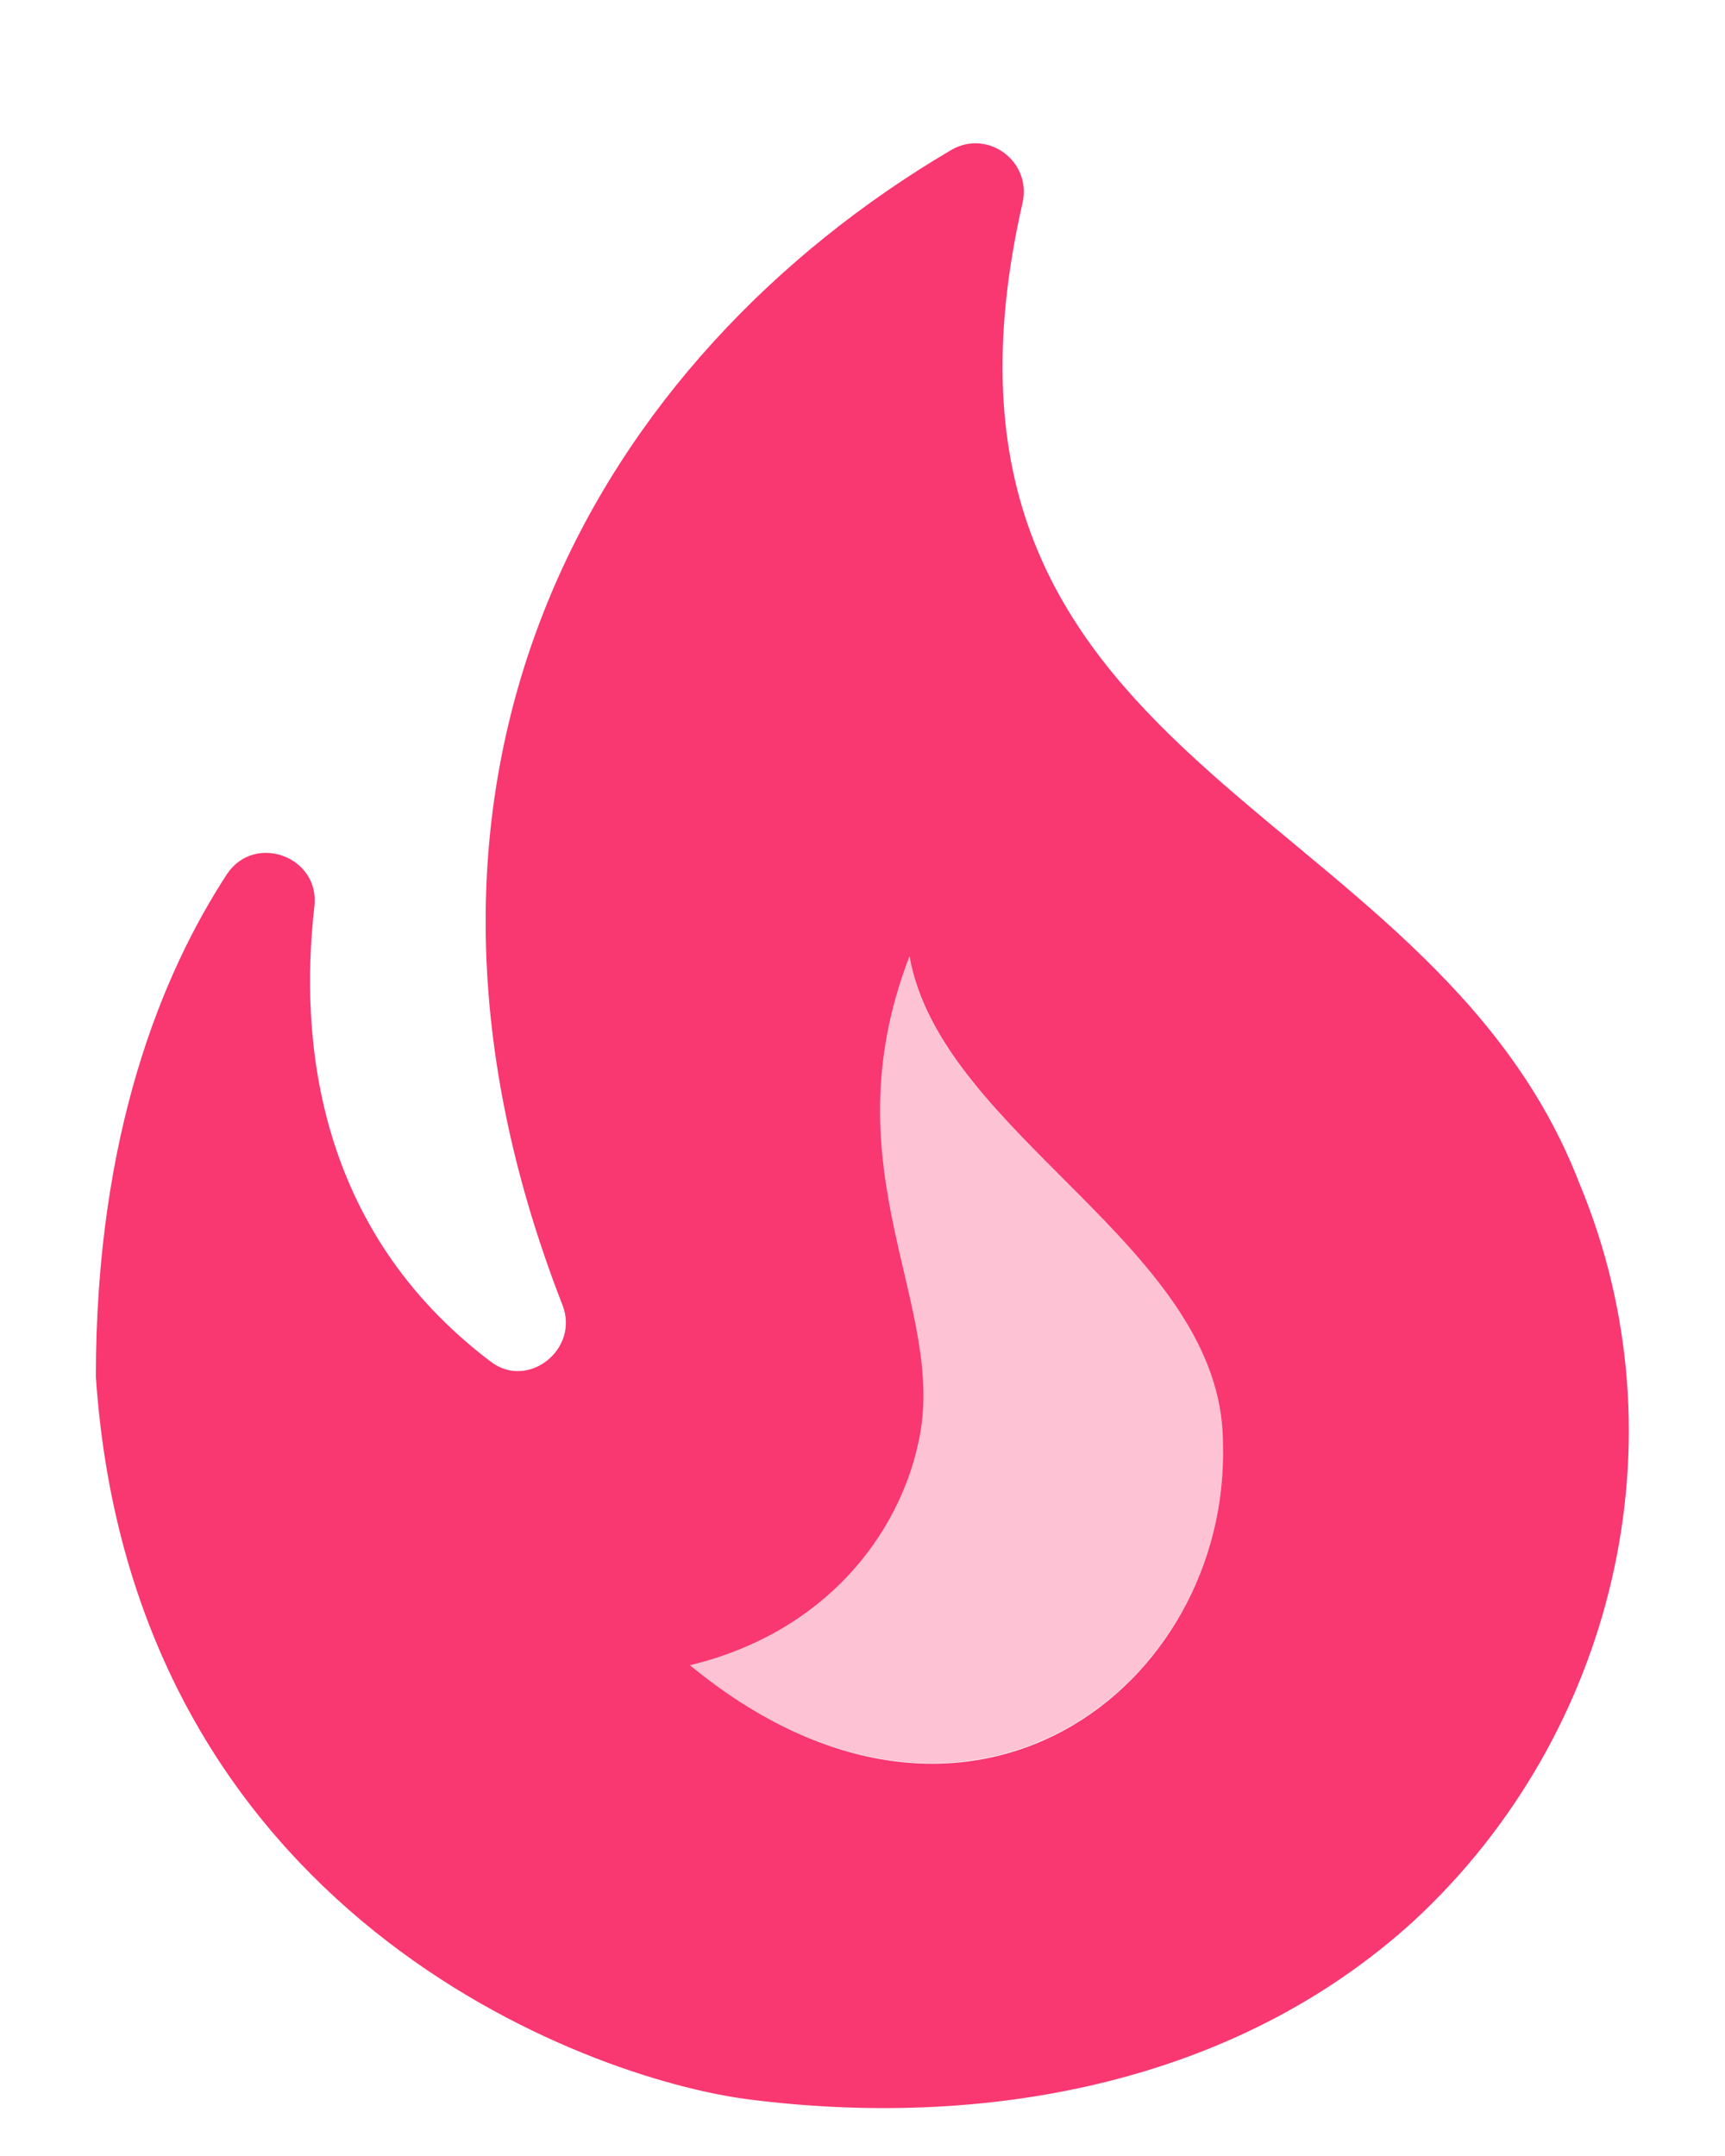
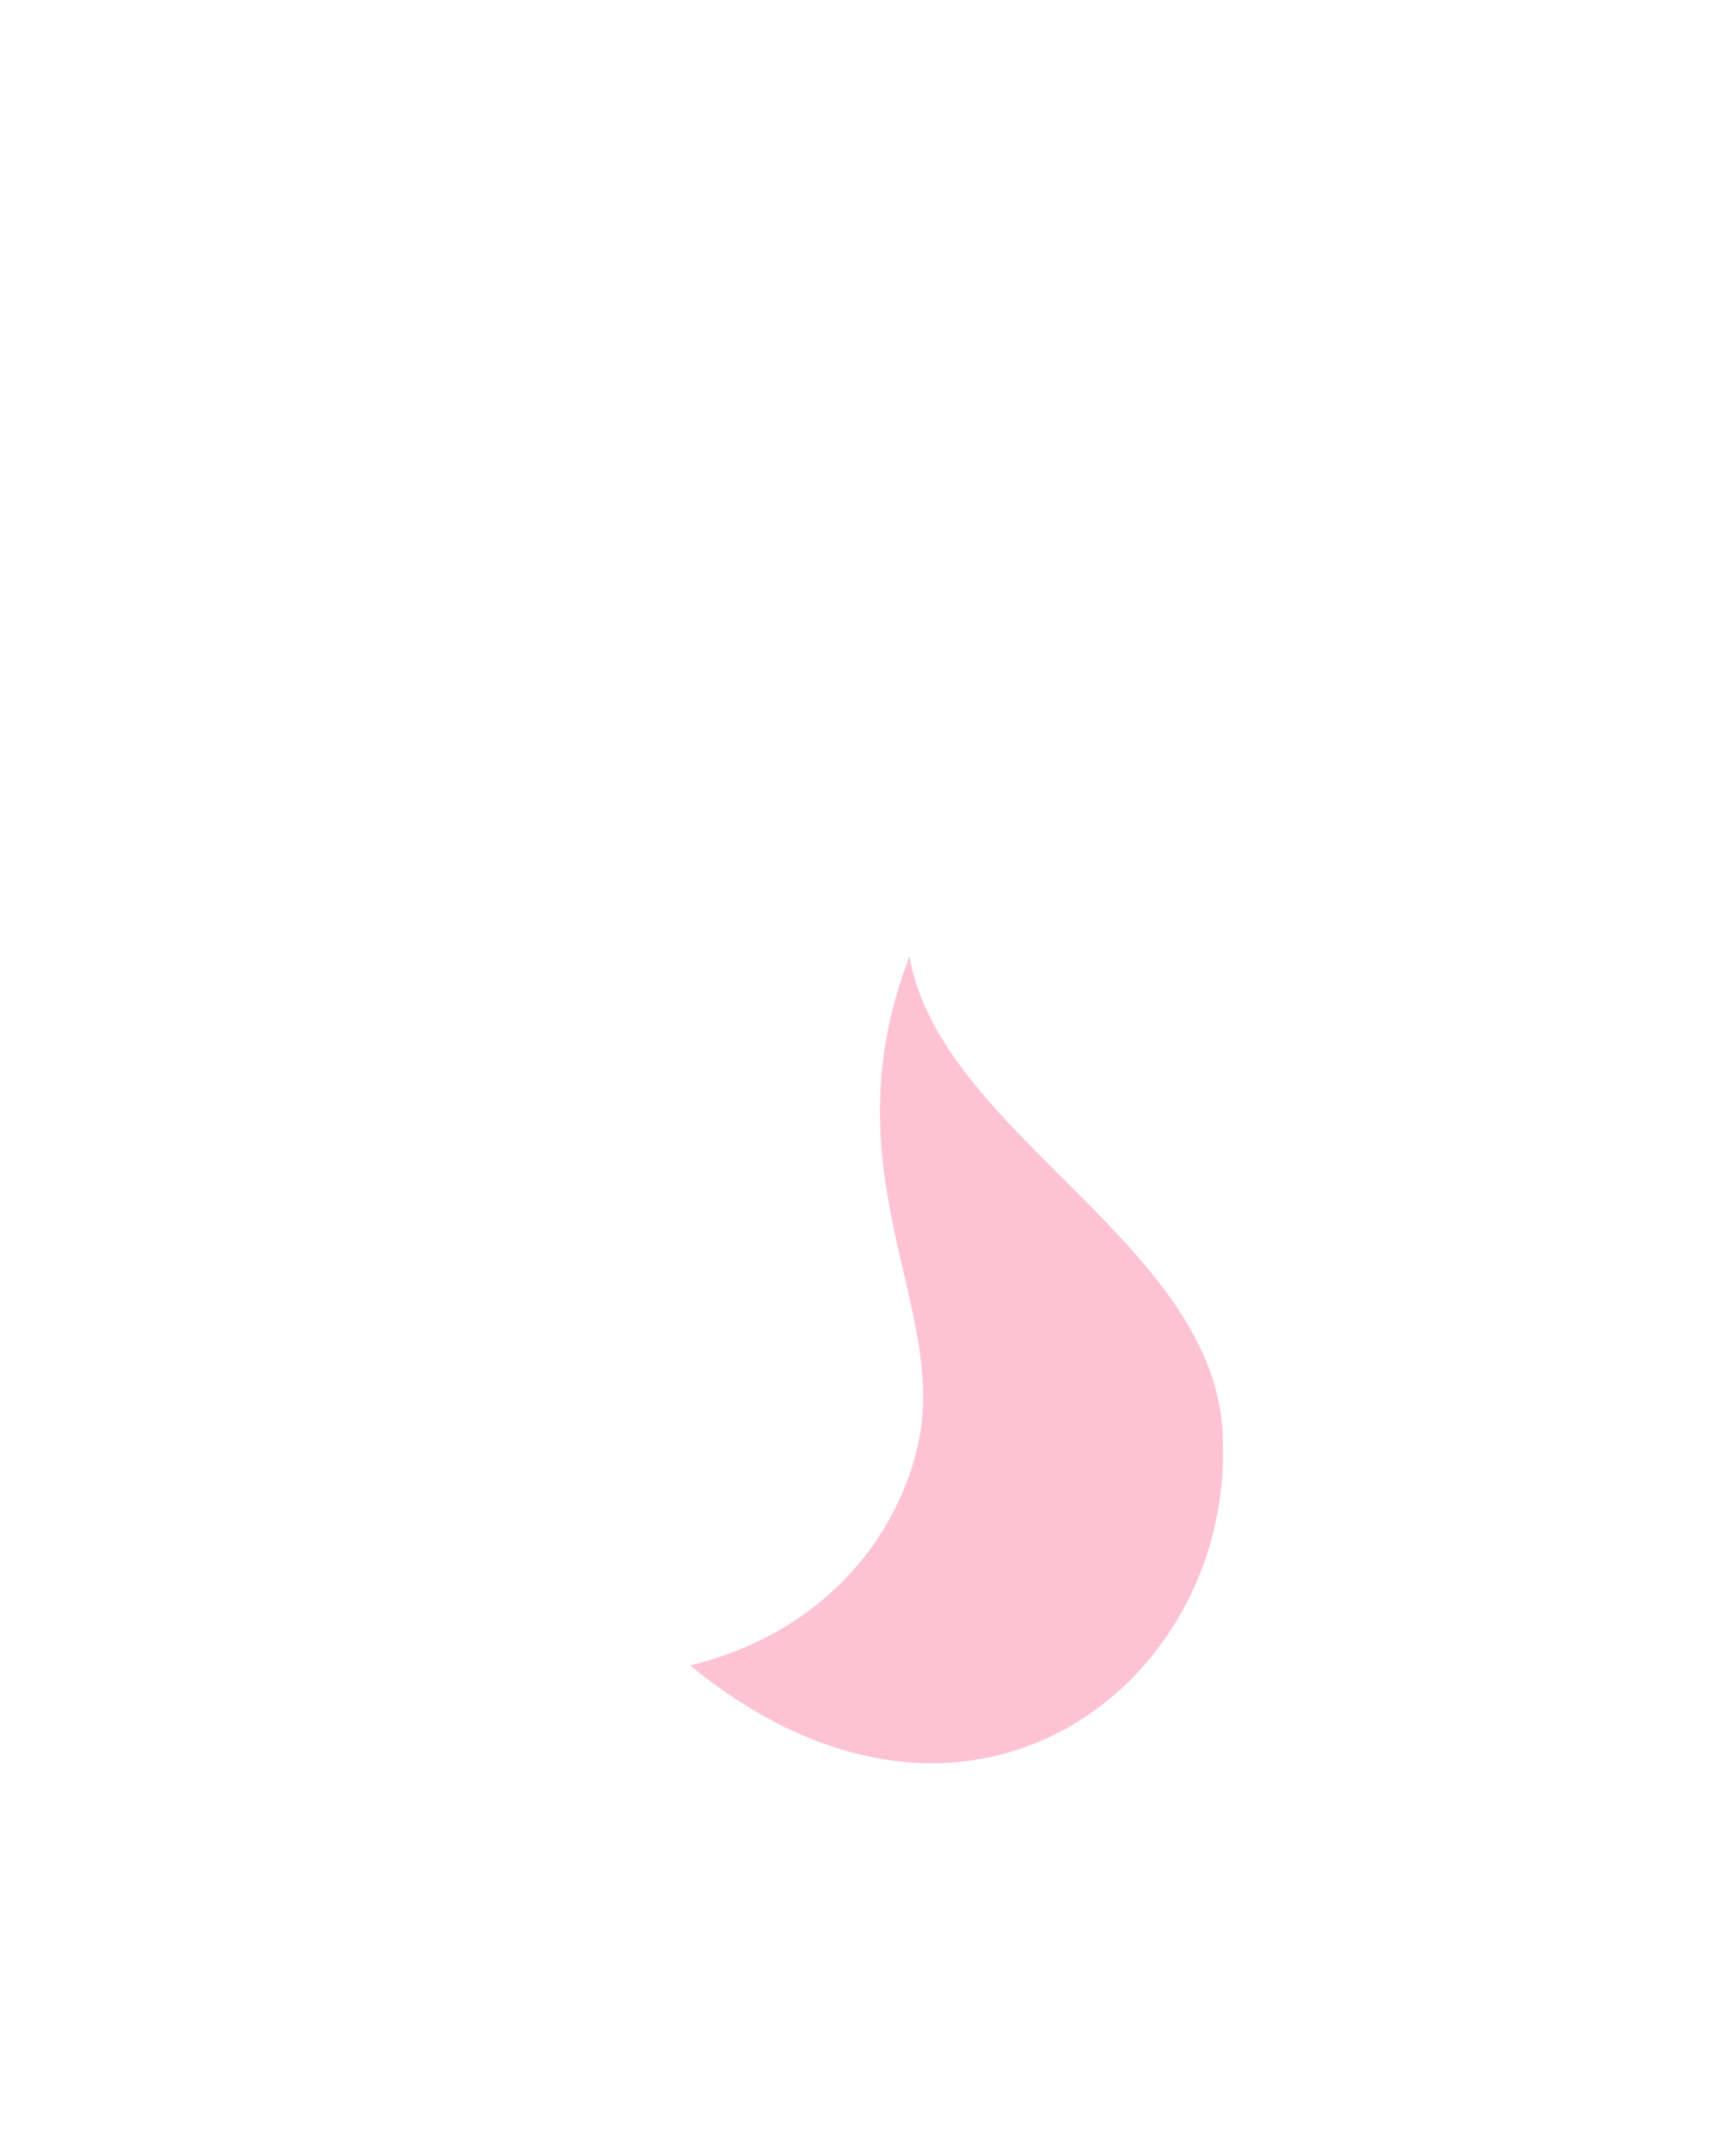
<svg xmlns="http://www.w3.org/2000/svg" width="12" height="15" viewBox="0 0 12 15" fill="none">
  <path opacity="0.3" d="M6.387 10.047C6.253 10.66 5.76 11.353 4.8 11.587C6.733 13.167 8.56 11.72 8.507 10.04C8.507 8.673 6.54 7.9 6.327 6.653C5.747 8.16 6.6 9.093 6.387 10.047Z" fill="#F93771" />
-   <path d="M10.987 8.233C9.94 5.513 6.213 5.366 7.113 1.413C7.18 1.12 6.867 0.893 6.613 1.046C4.193 2.473 2.453 5.333 3.913 9.08C4.033 9.386 3.673 9.673 3.413 9.473C2.207 8.56 2.08 7.246 2.187 6.306C2.227 5.96 1.773 5.793 1.58 6.08C1.127 6.773 0.667 7.893 0.667 9.58C0.92 13.313 4.073 14.46 5.207 14.606C6.827 14.813 8.58 14.513 9.84 13.36C11.227 12.073 11.733 10.02 10.987 8.233ZM4.8 11.586C5.76 11.353 6.253 10.66 6.387 10.046C6.607 9.093 5.747 8.16 6.327 6.653C6.547 7.9 8.507 8.68 8.507 10.04C8.56 11.726 6.733 13.173 4.8 11.586Z" fill="#F93771" />
</svg>